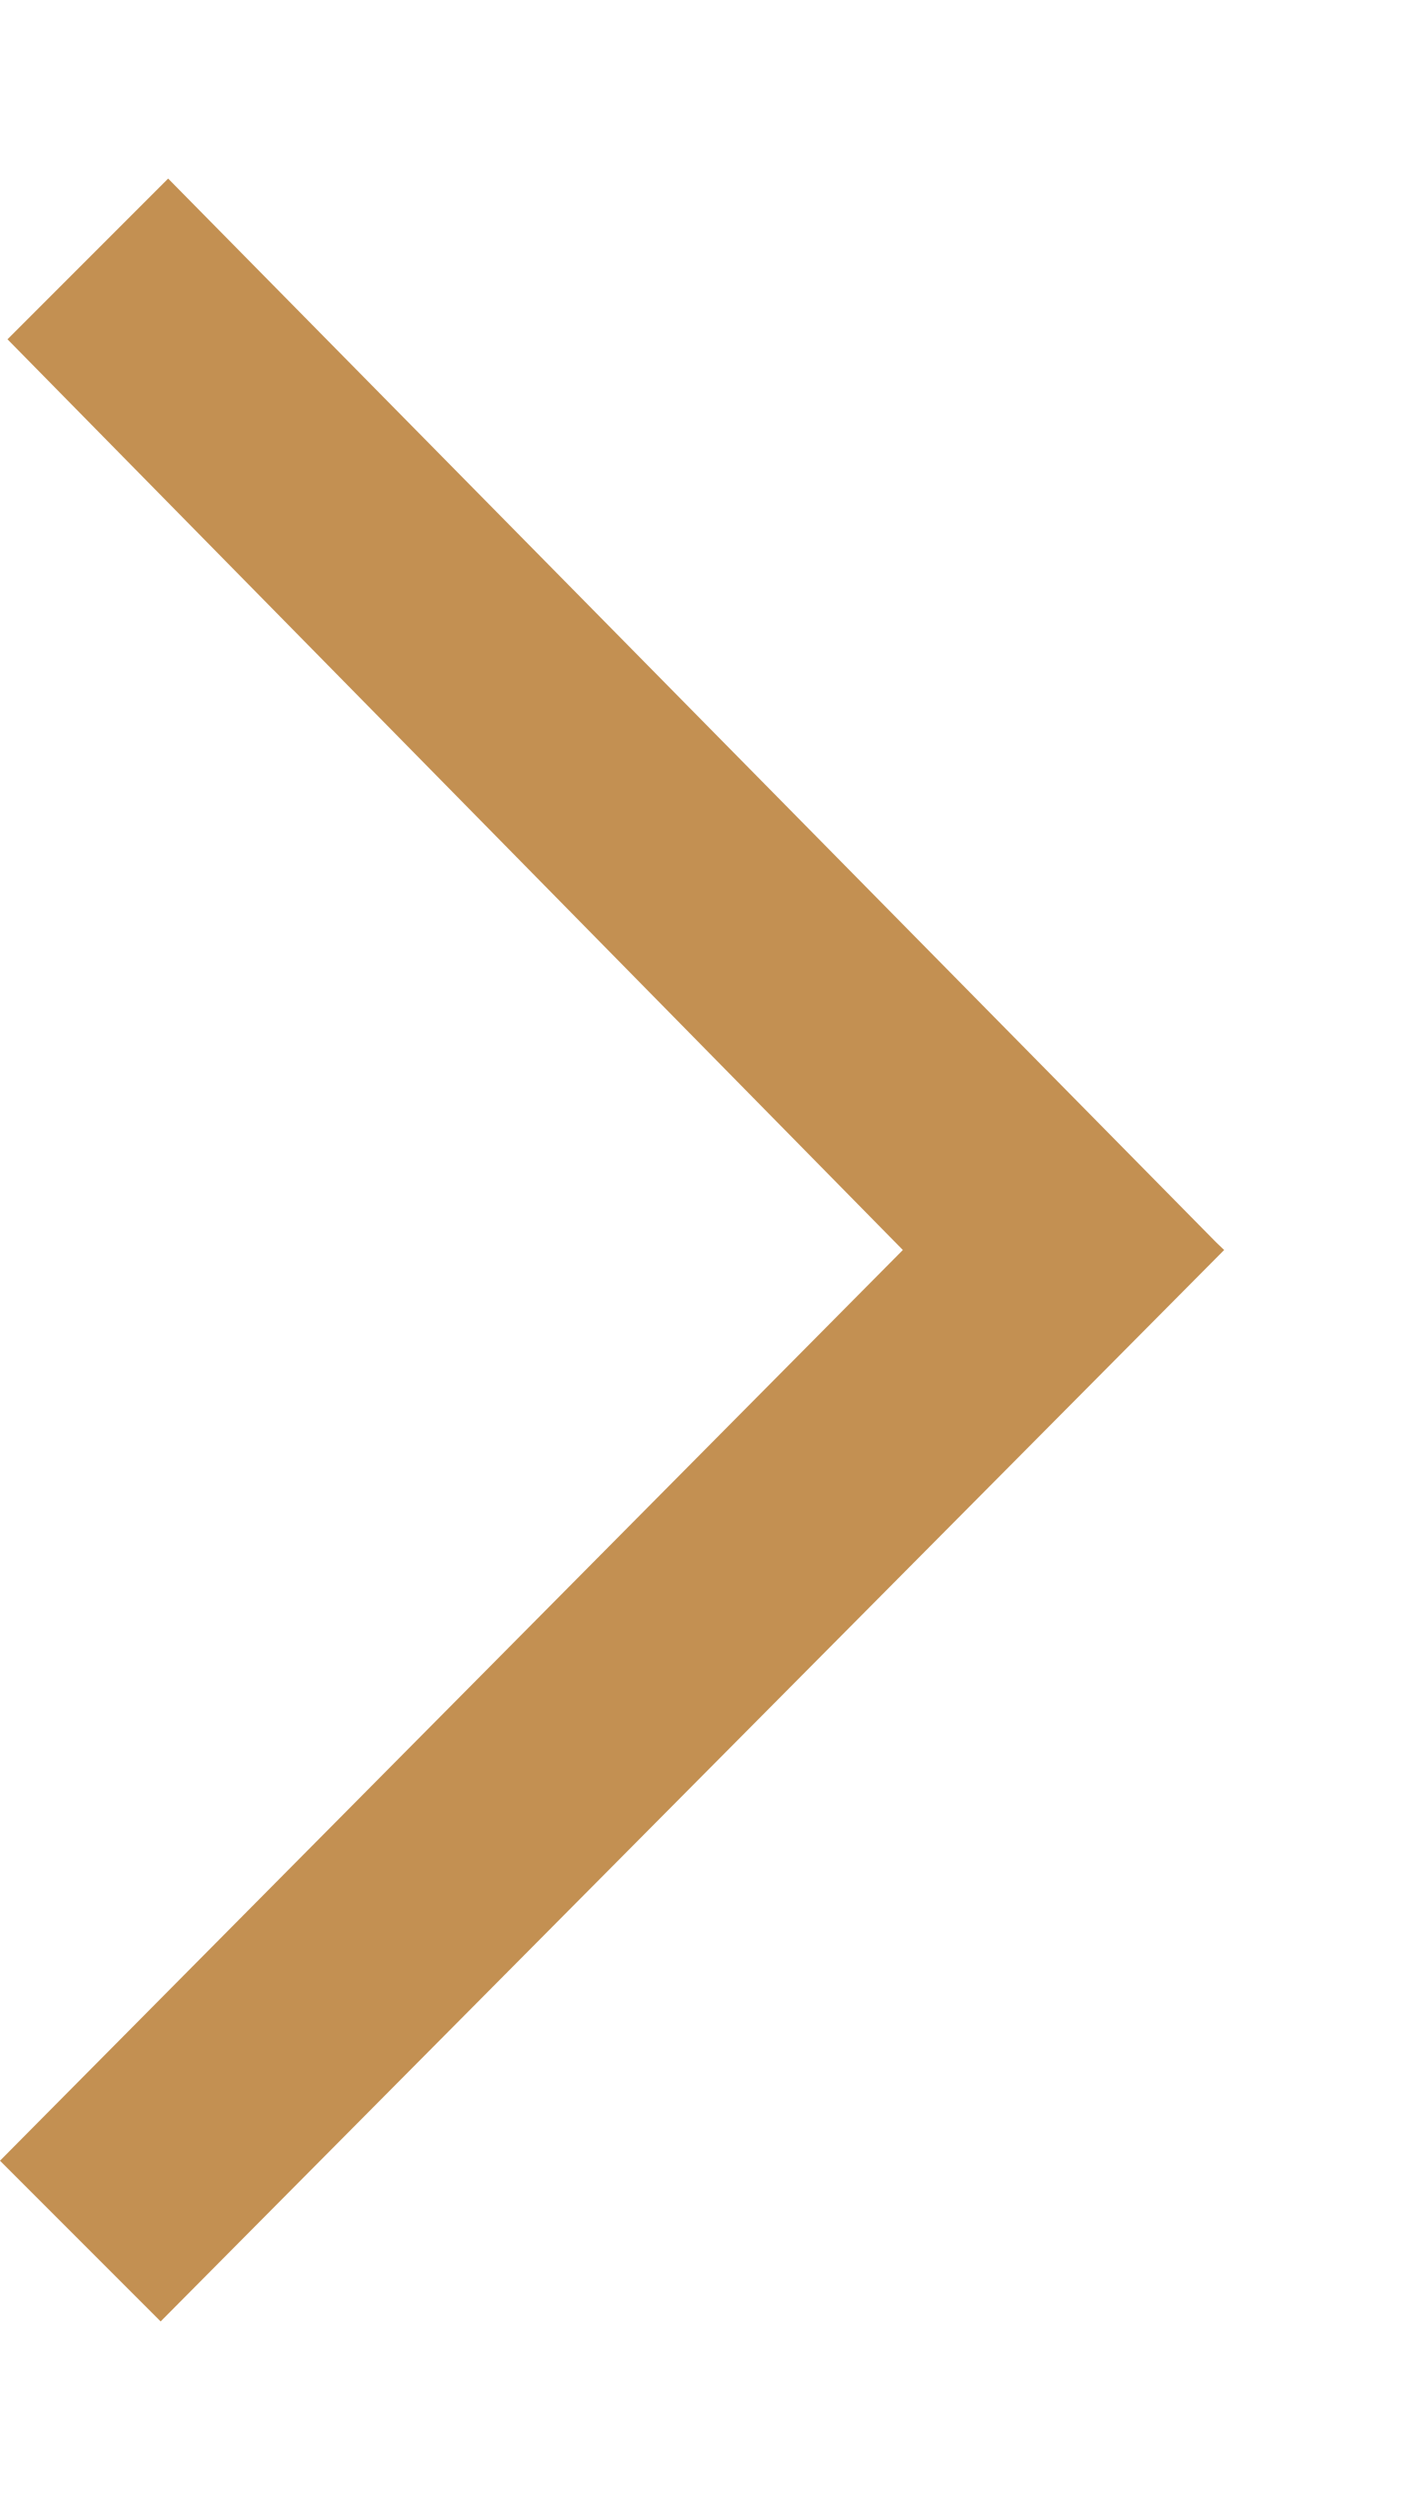
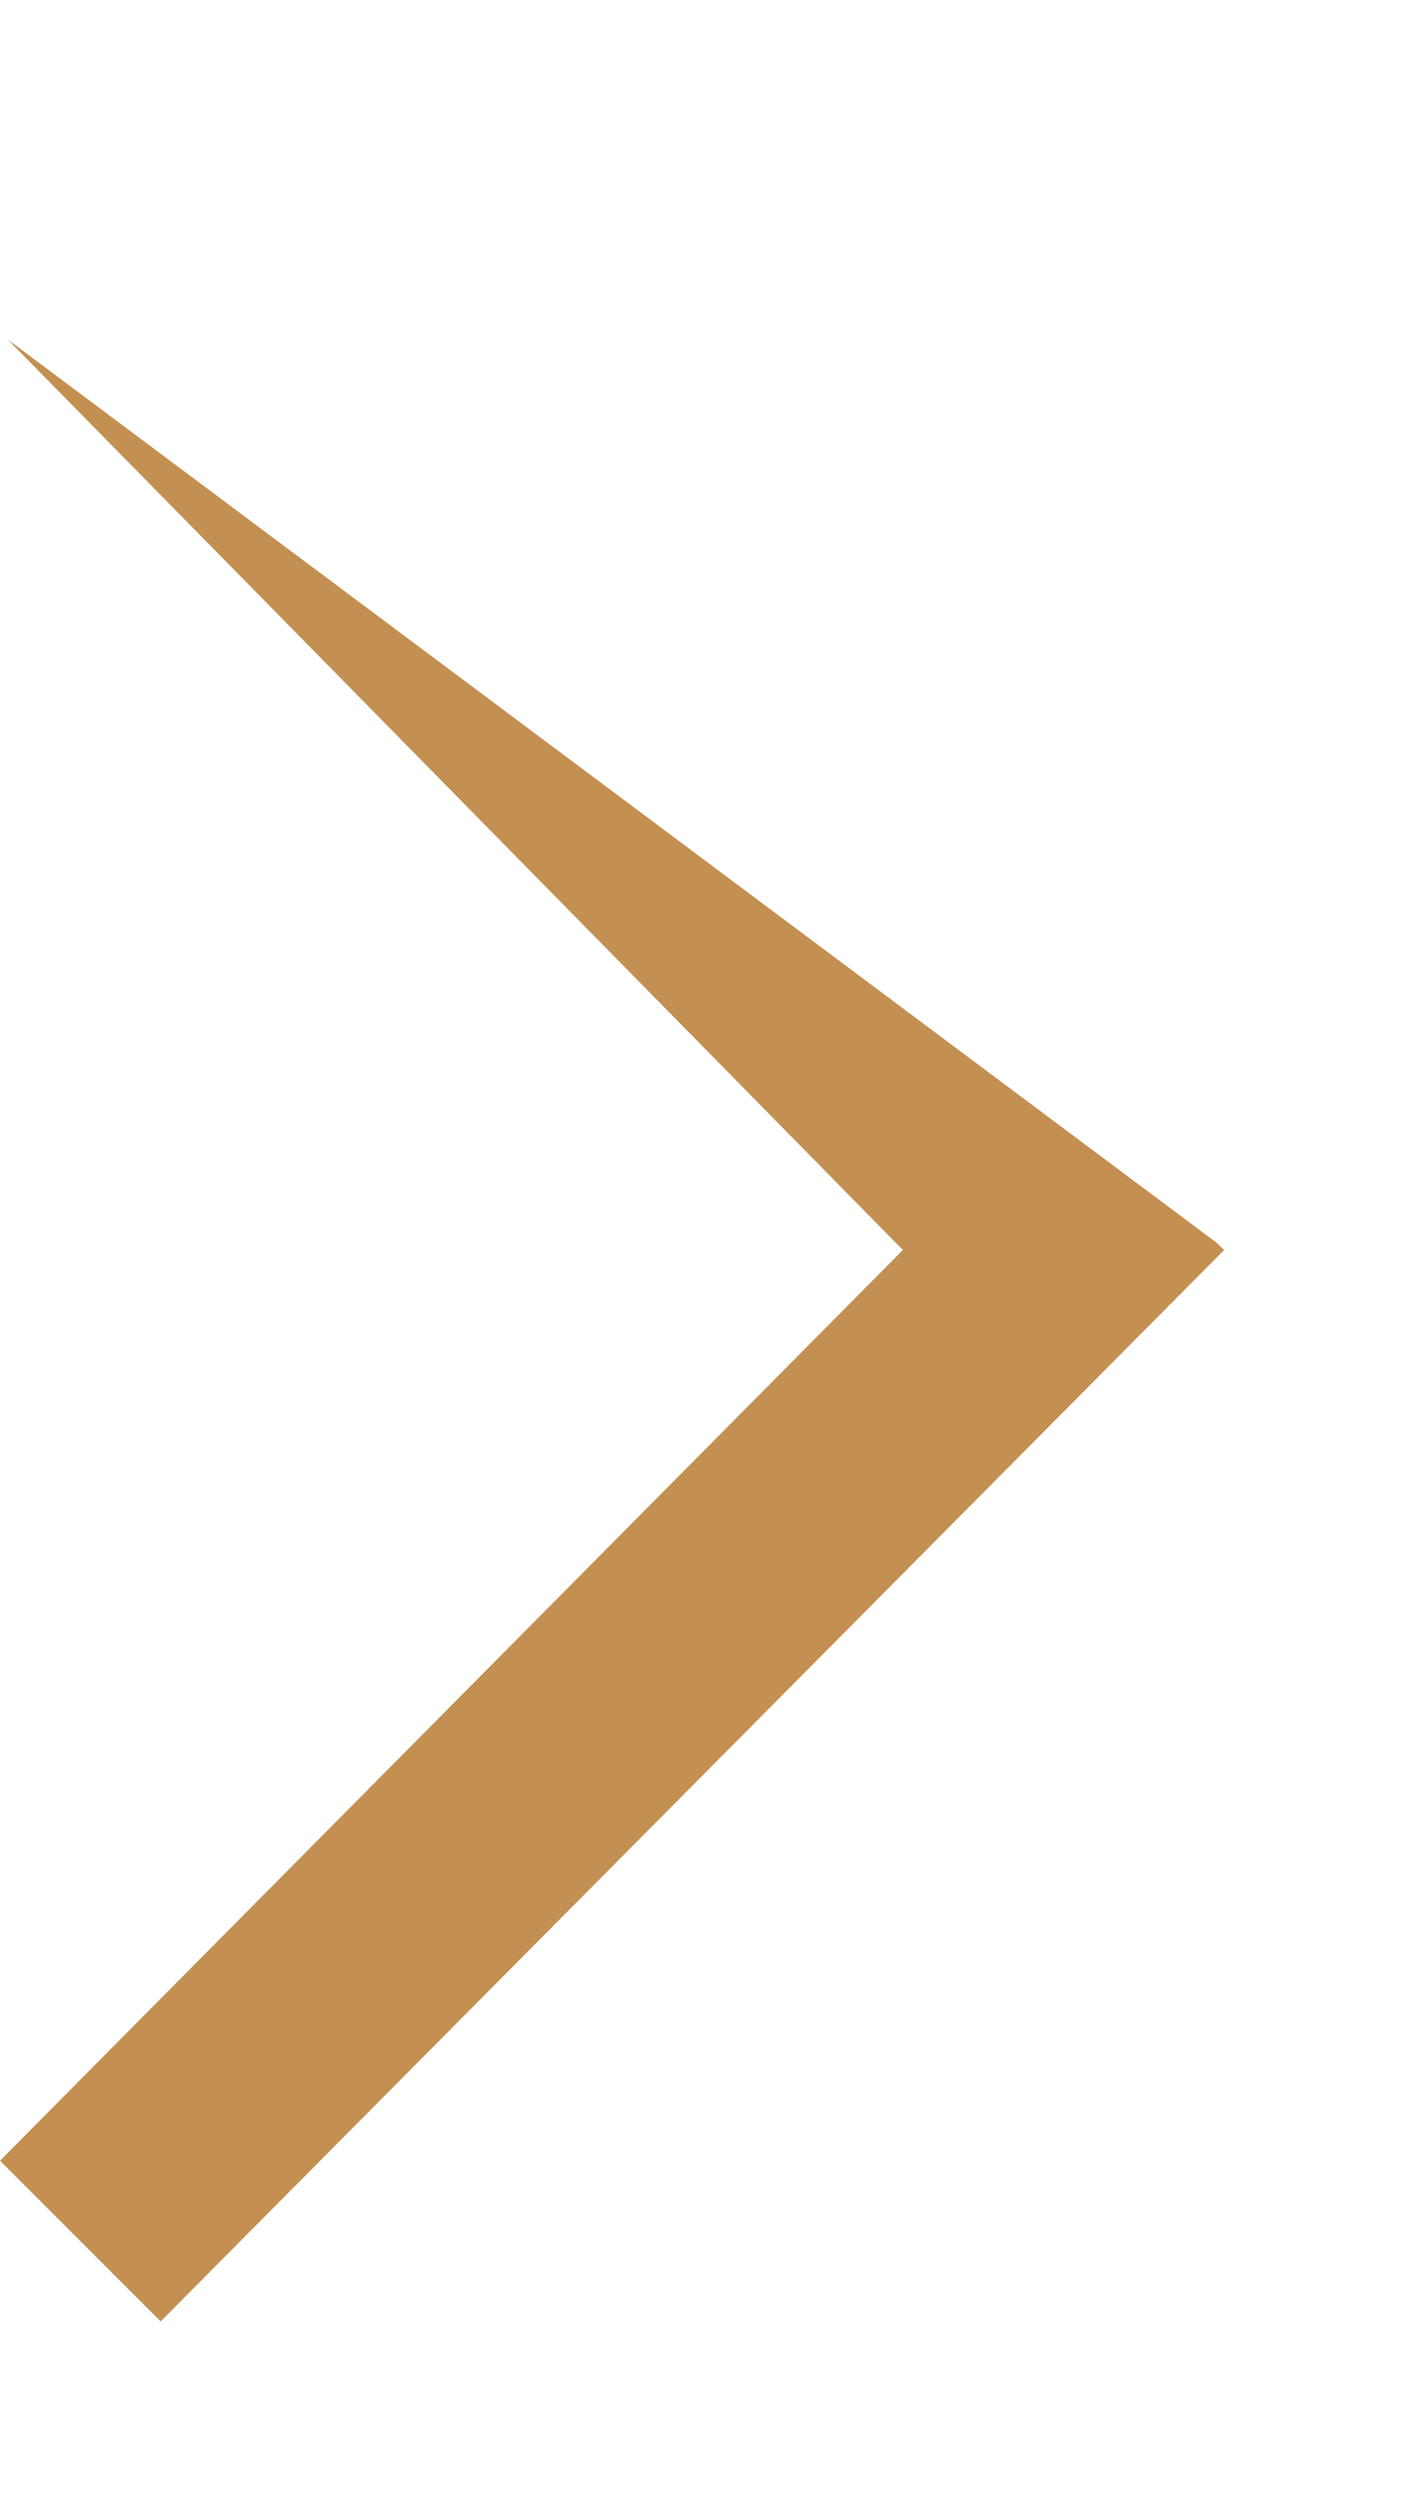
<svg xmlns="http://www.w3.org/2000/svg" width="4" height="7" viewBox="0 0 4 7" fill="none">
-   <path fill-rule="evenodd" clip-rule="evenodd" d="M3.407 3.479L0.471 0.5L0.021 0.95L2.529 3.5L-2.42598e-07 6.05L0.45 6.5L3.429 3.5L3.407 3.479Z" fill="#C39052" />
+   <path fill-rule="evenodd" clip-rule="evenodd" d="M3.407 3.479L0.021 0.95L2.529 3.5L-2.42598e-07 6.05L0.45 6.5L3.429 3.5L3.407 3.479Z" fill="#C39052" />
</svg>